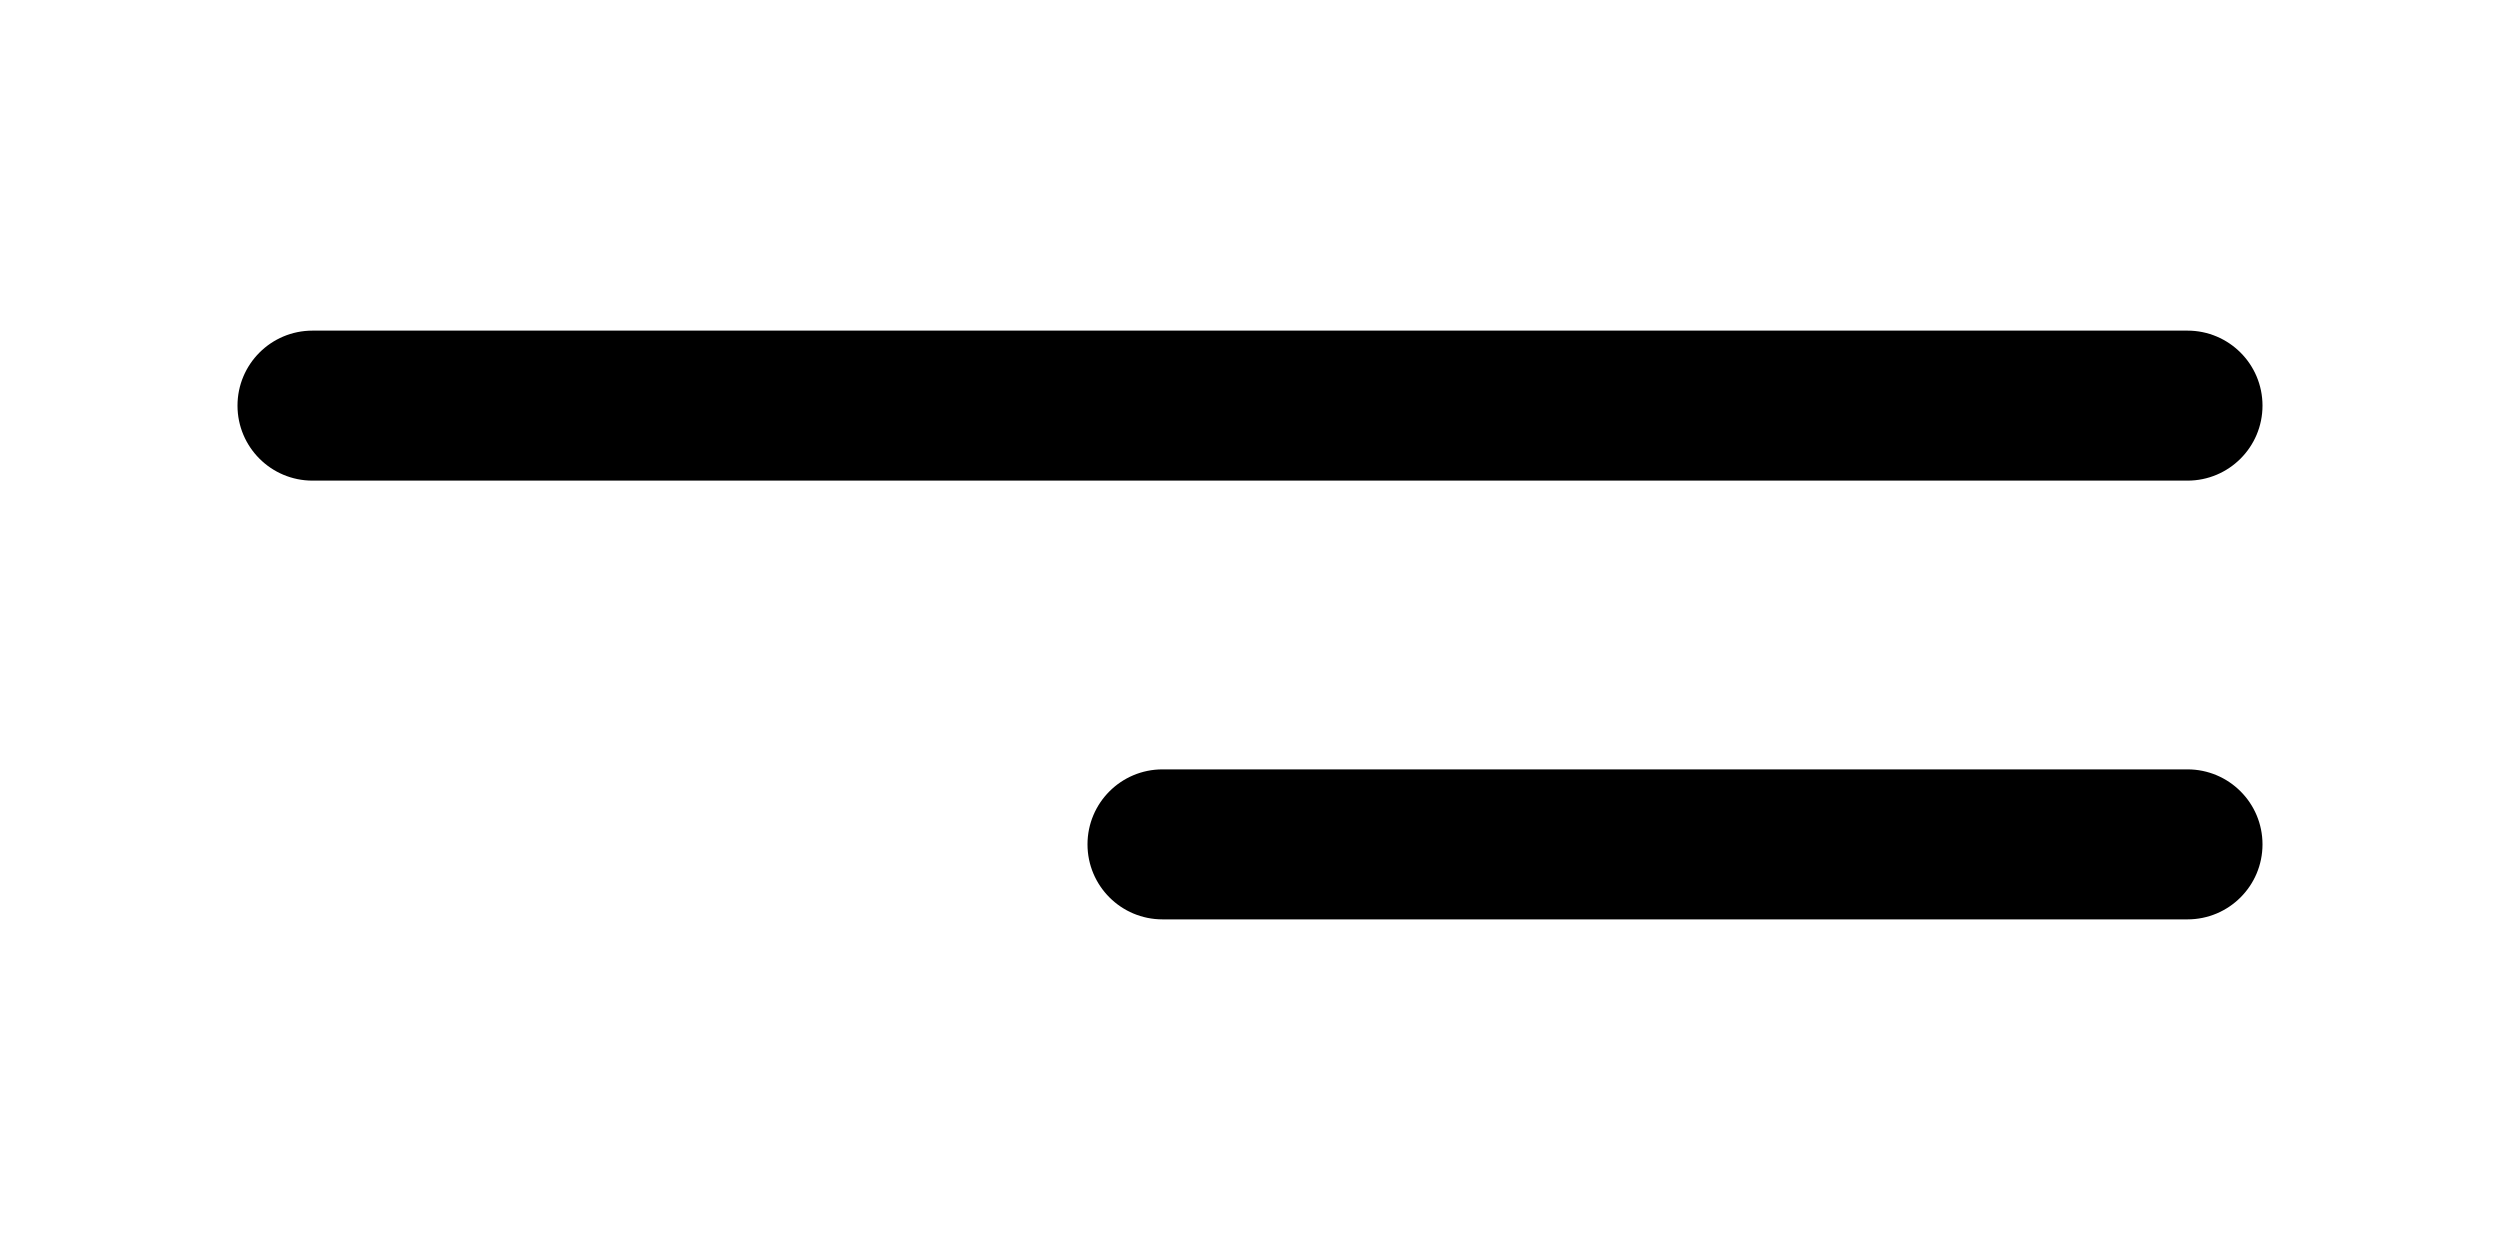
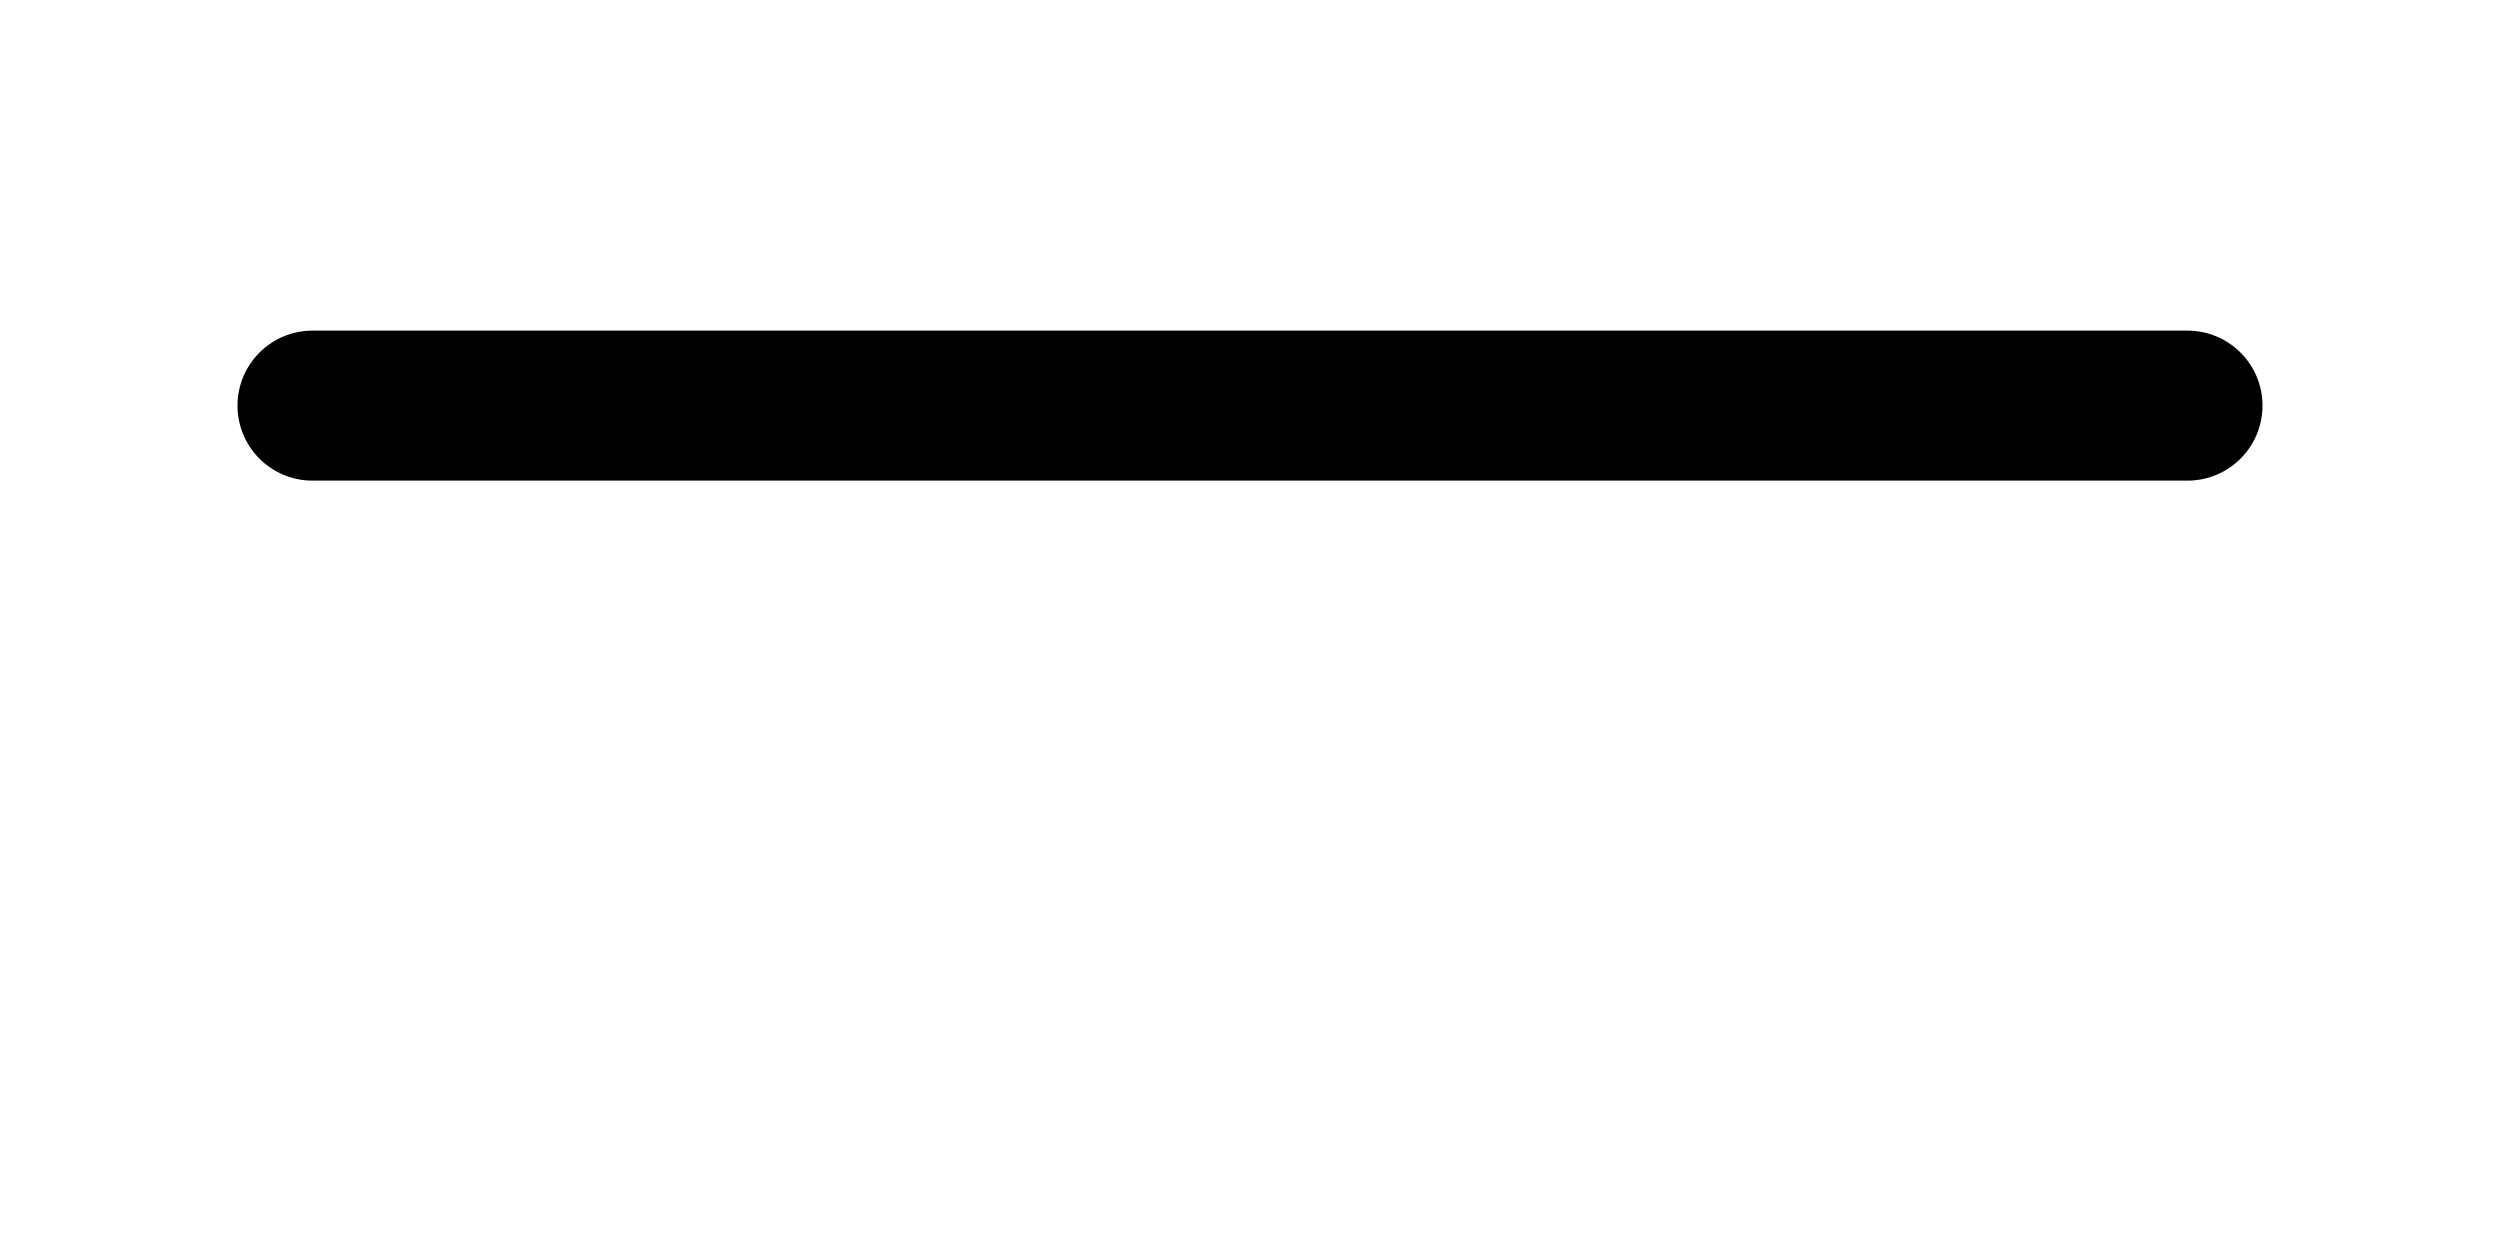
<svg xmlns="http://www.w3.org/2000/svg" id="Layer_1" x="0px" y="0px" width="100px" height="50px" viewBox="0 0 100 50" style="enable-background:new 0 0 100 50;" xml:space="preserve">
  <g>
    <path d="M90.5,16.225c0-1.657-1.343-3-3-3h-75c-1.657,0-3,1.343-3,3c0,1.657,1.343,3,3,3h75 C89.157,19.225,90.5,17.882,90.5,16.225z" />
-     <path d="M87.5,30.775h-41c-1.657,0-3,1.343-3,3s1.343,3,3,3h41c1.657,0,3-1.343,3-3 S89.157,30.775,87.5,30.775z" />
  </g>
</svg>